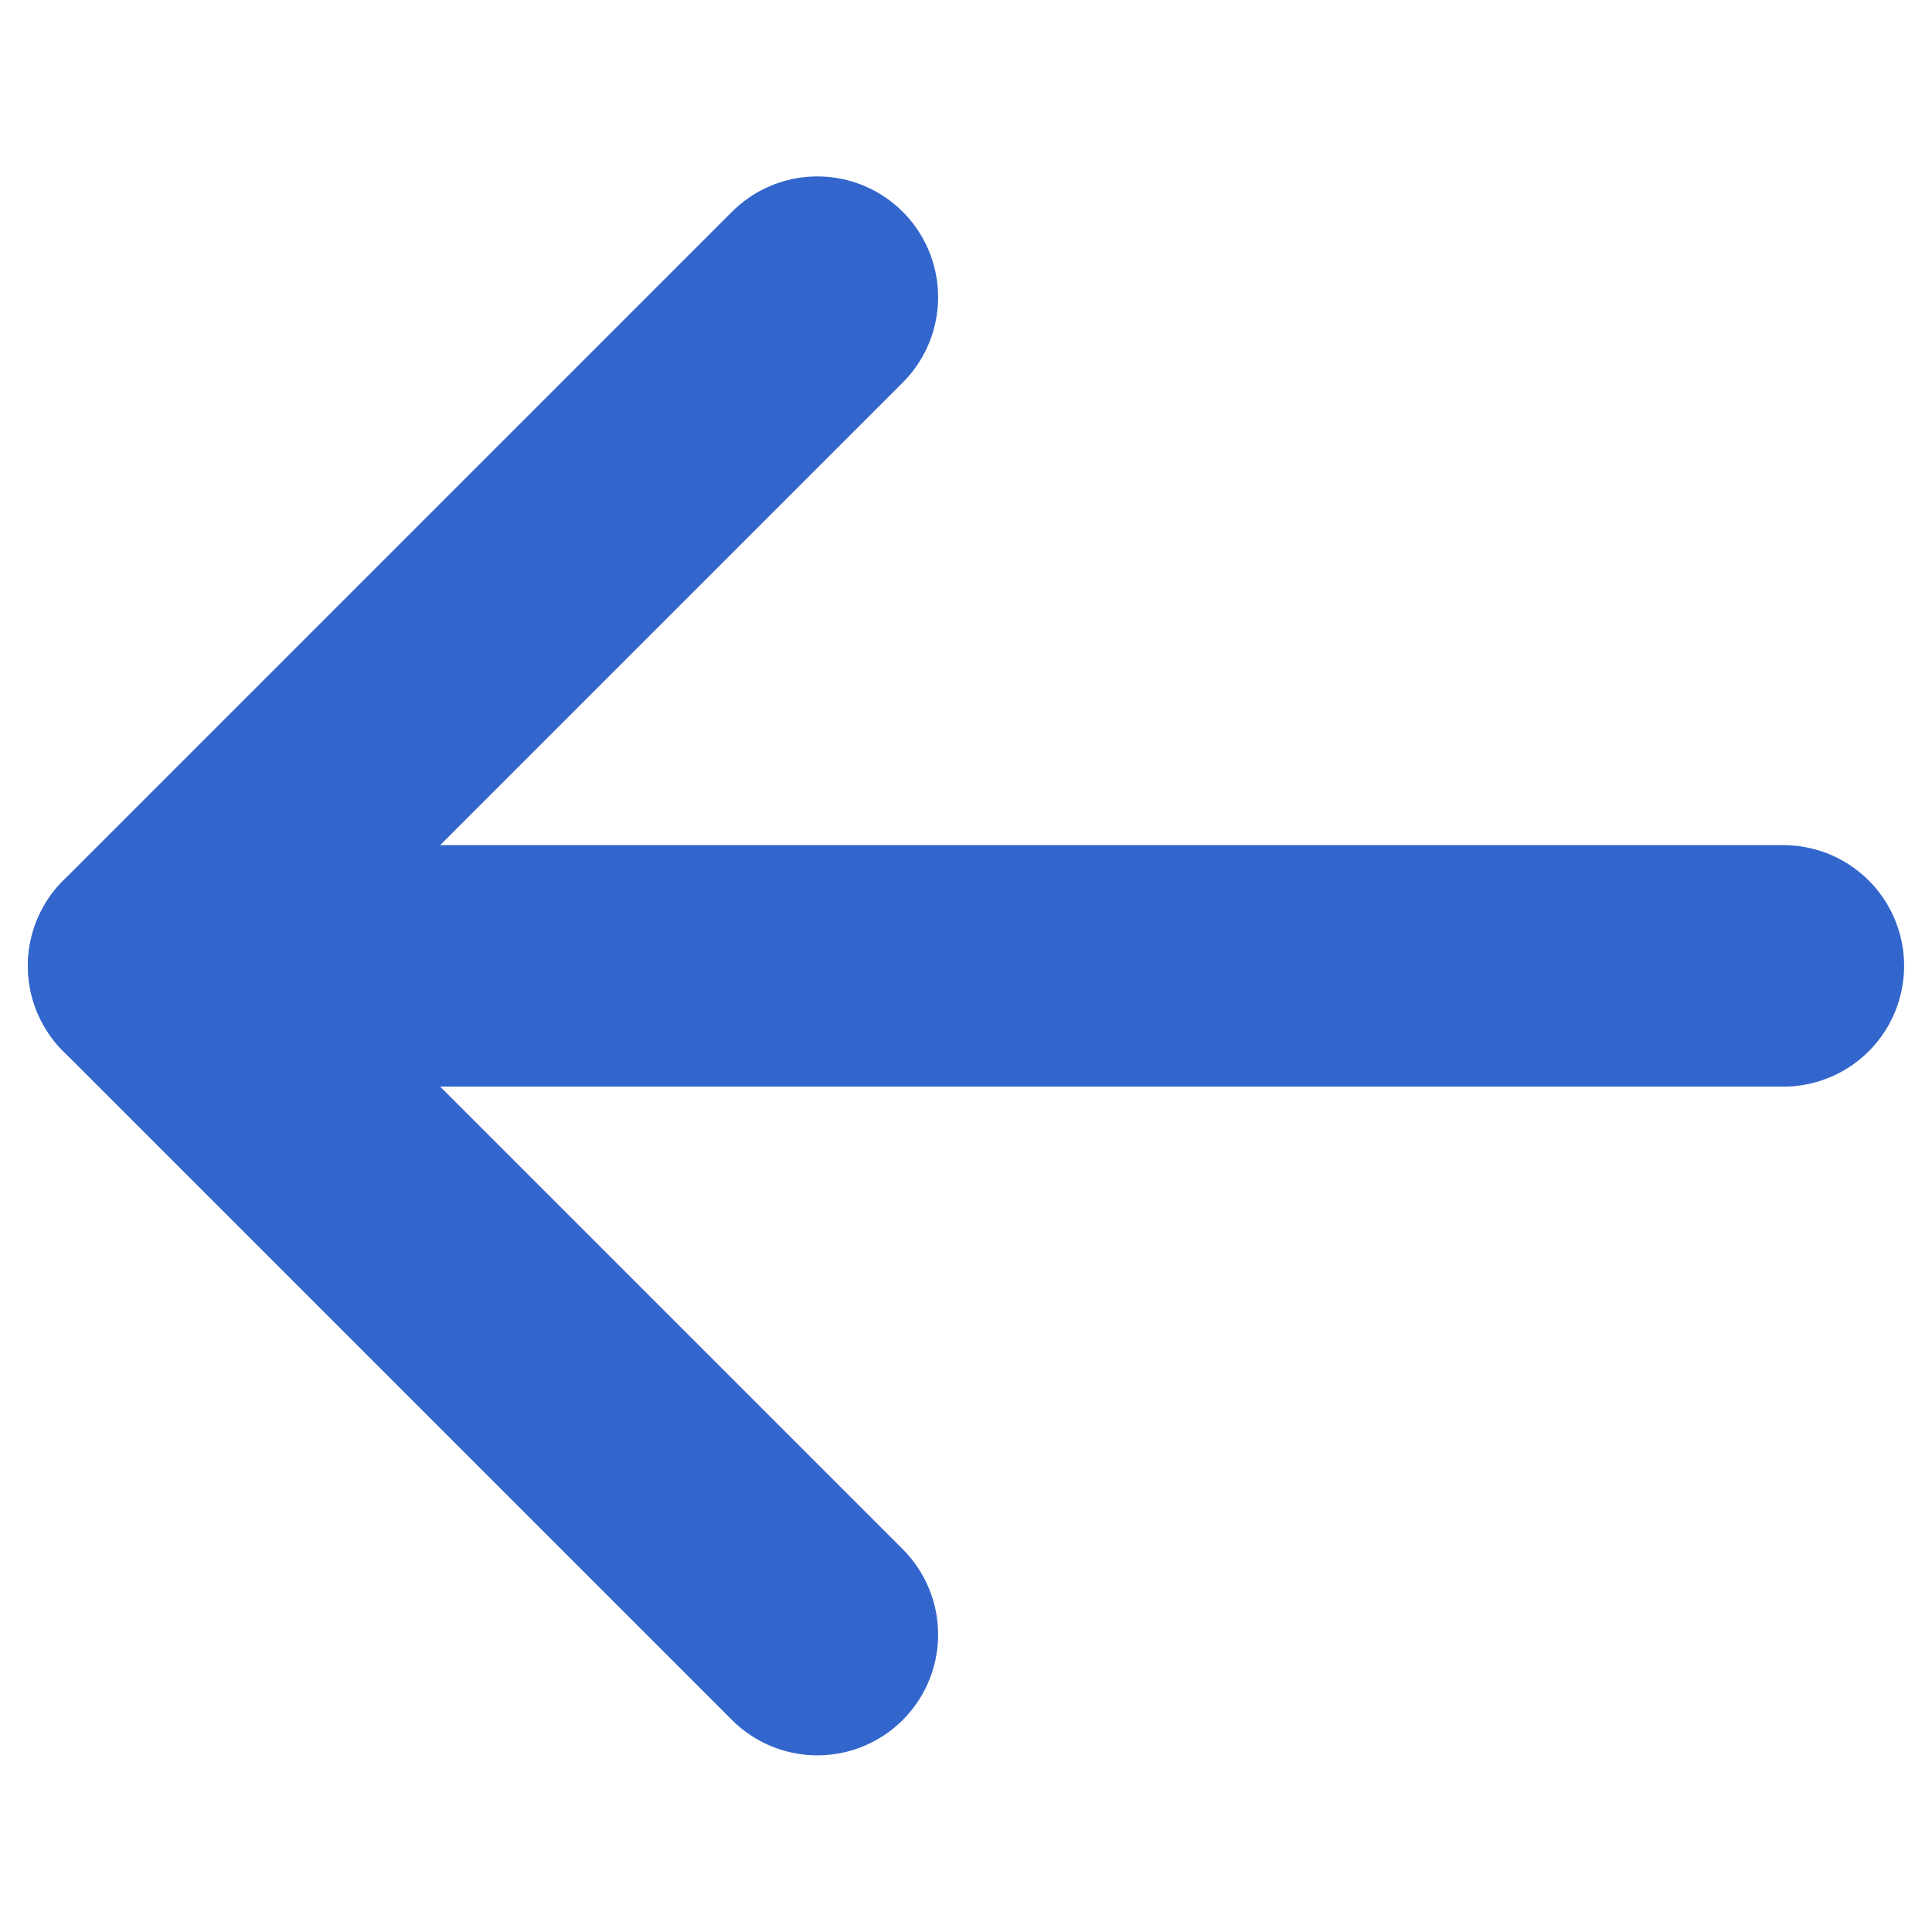
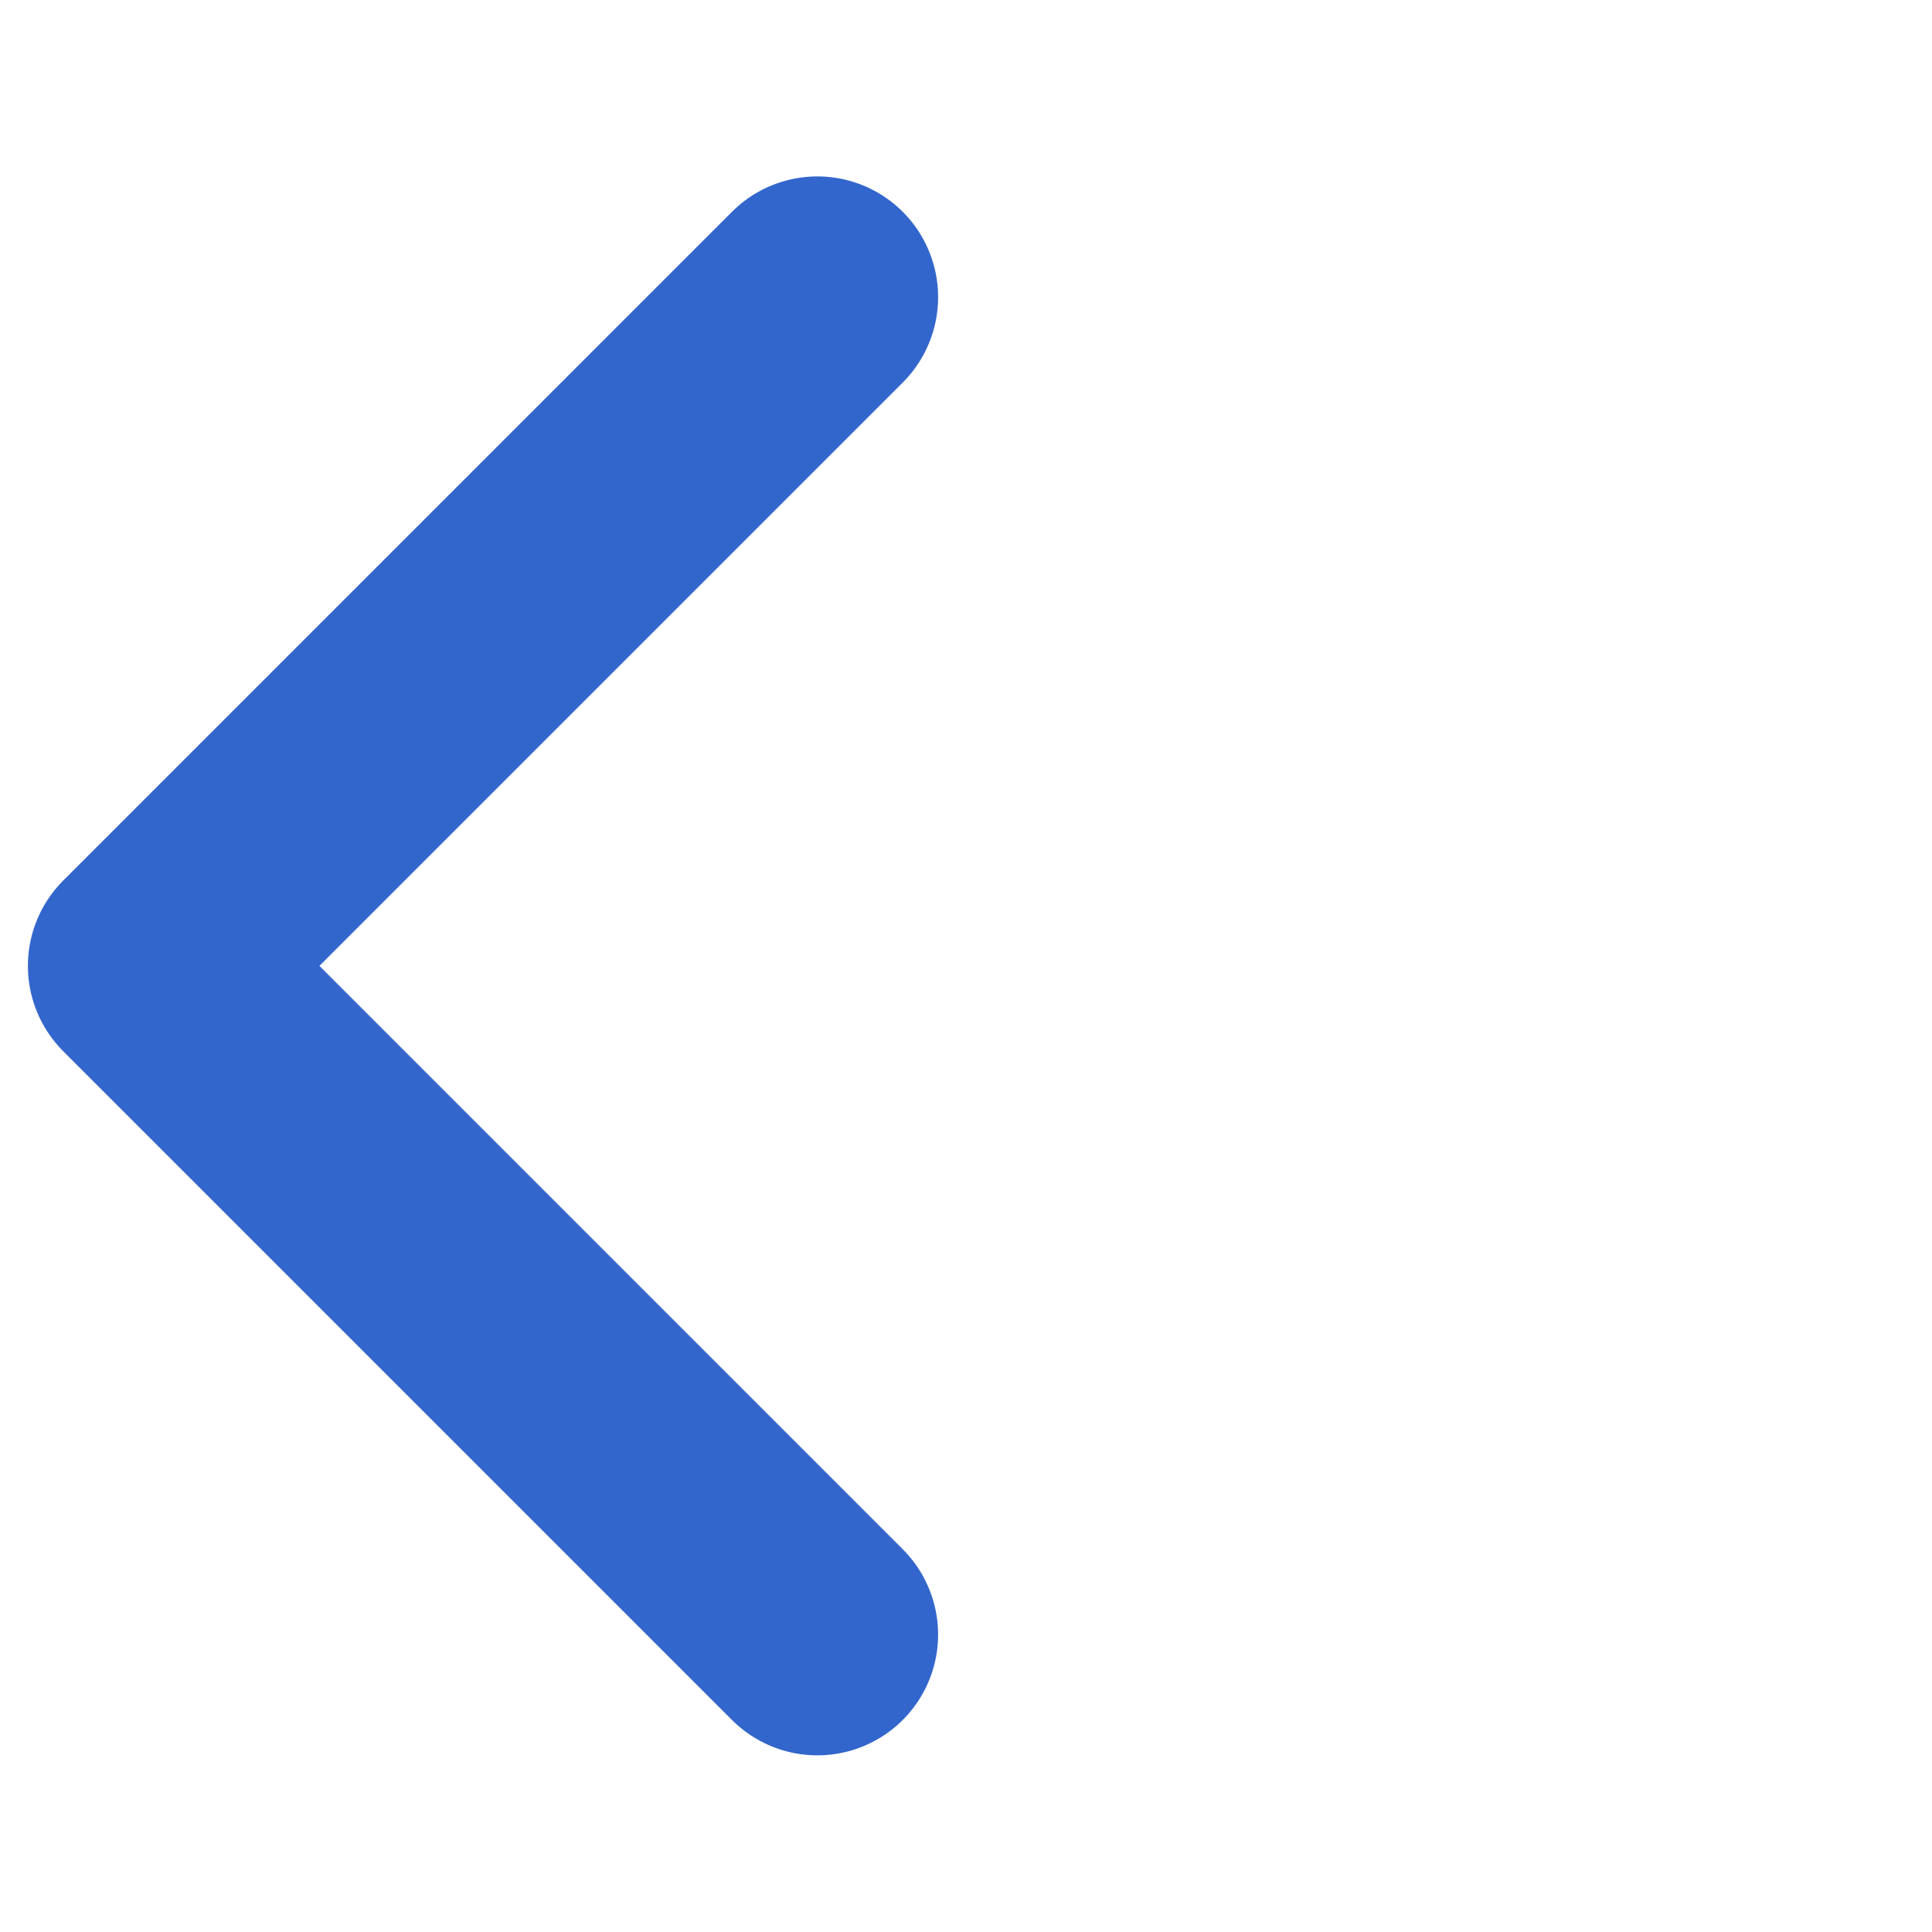
<svg xmlns="http://www.w3.org/2000/svg" id="Group_91293" data-name="Group 91293" width="16" height="16" viewBox="0 0 16 16">
-   <rect id="Rectangle_30845" data-name="Rectangle 30845" width="16" height="16" fill="#fff" />
  <g id="Icon_feather-arrow-left" data-name="Icon feather-arrow-left" transform="translate(1.231 2.461)">
-     <path id="Path_45019" data-name="Path 45019" d="M21.038,18H7.5" transform="translate(-7.5 -12.462)" fill="none" stroke="#36c" stroke-linecap="round" stroke-linejoin="round" stroke-width="2" />
    <path id="Path_45020" data-name="Path 45020" d="M13.038,7.5,7.5,13.038l5.538,5.538" transform="translate(-7.5 -7.5)" fill="none" stroke="#36c" stroke-linecap="round" stroke-linejoin="round" stroke-width="2" />
  </g>
</svg>